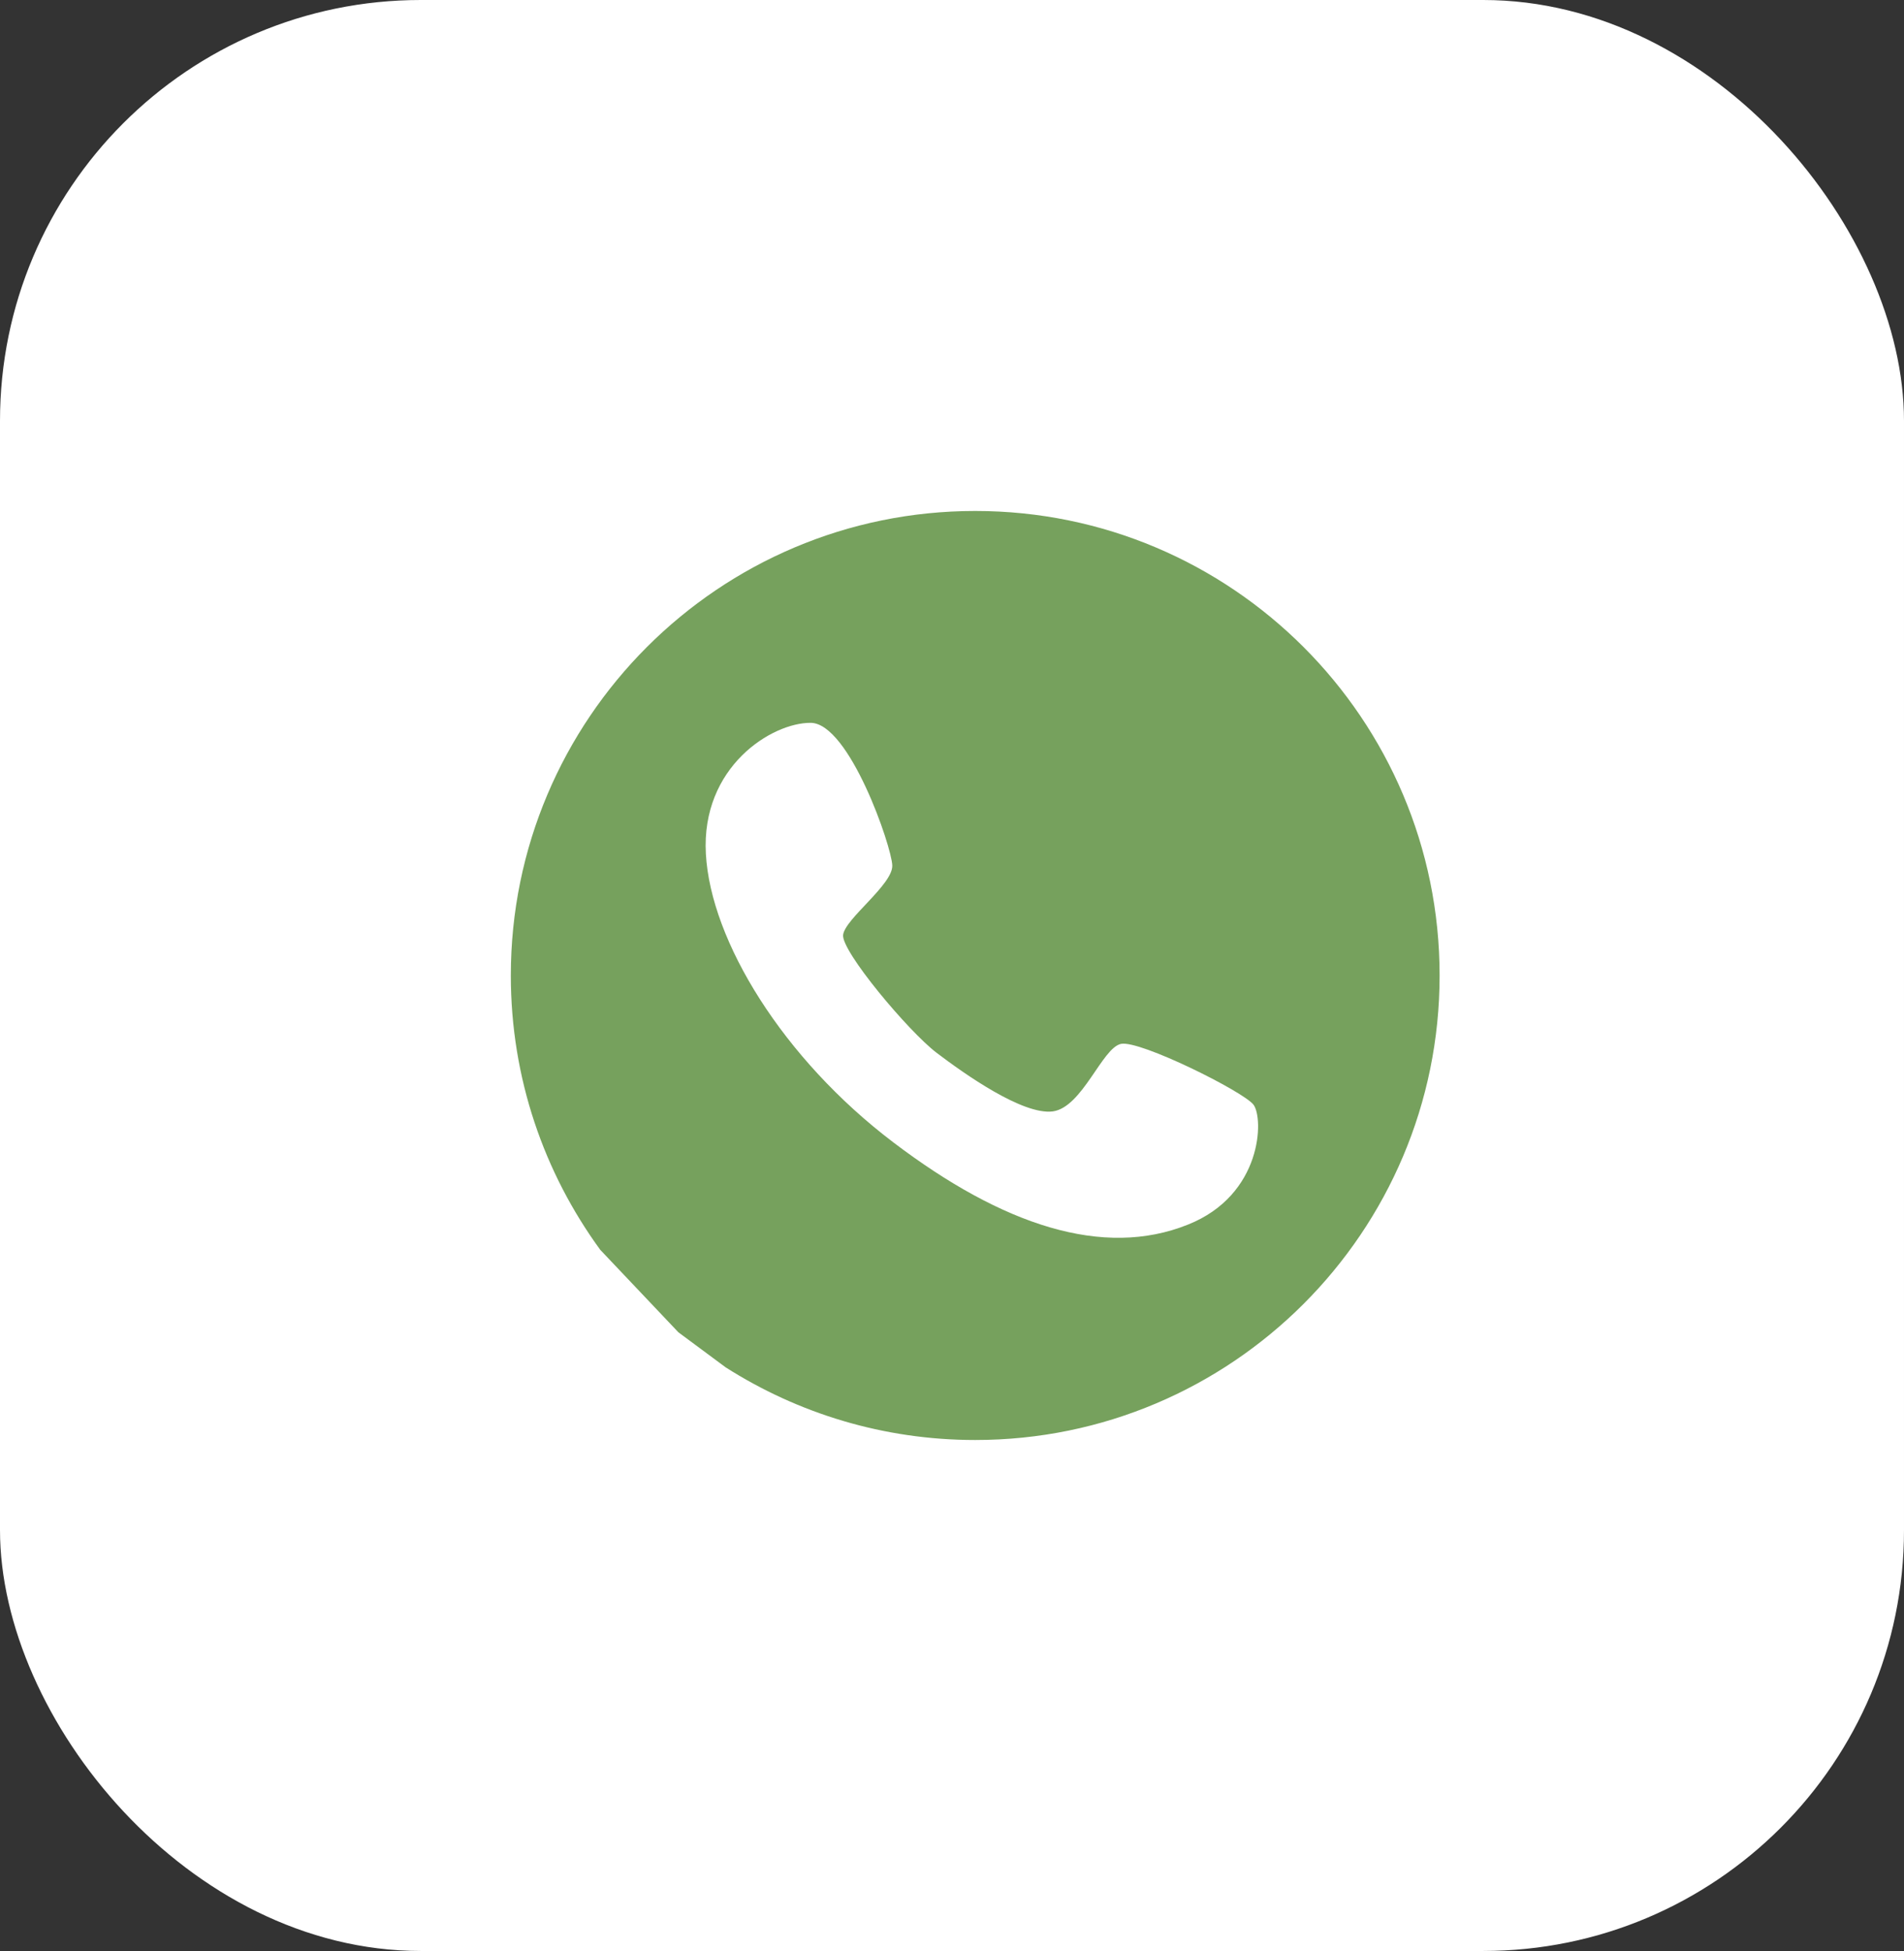
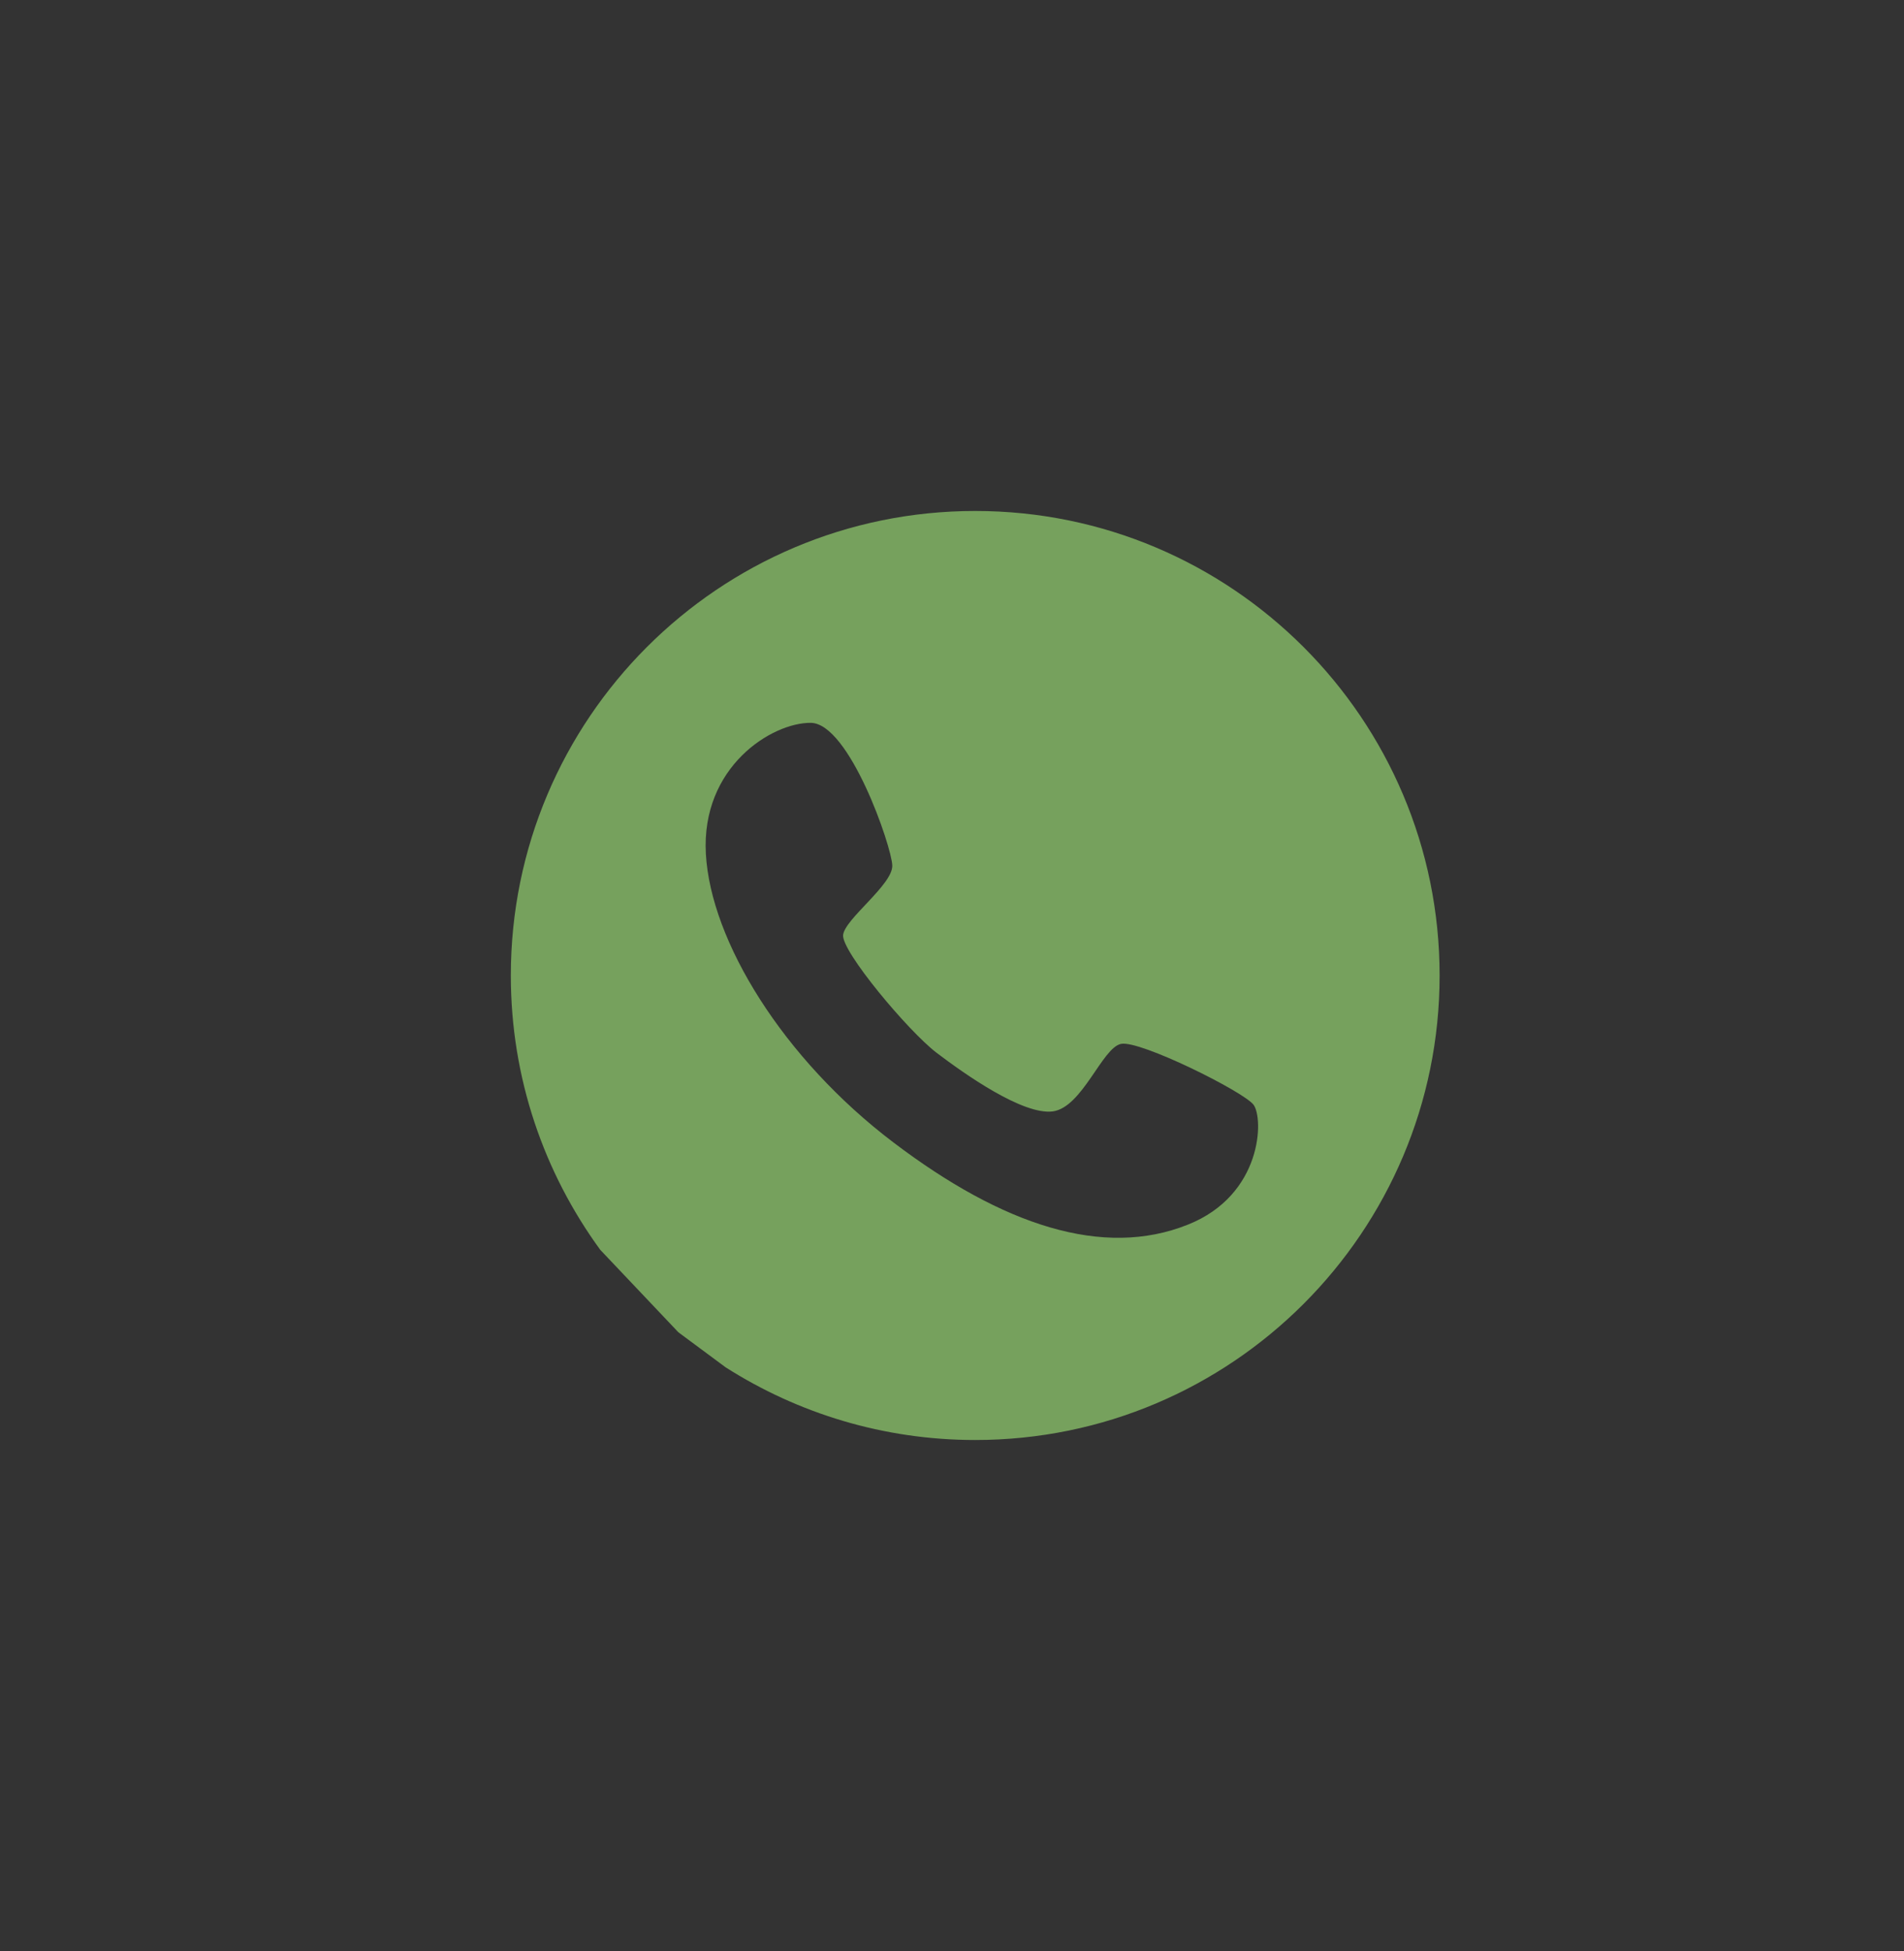
<svg xmlns="http://www.w3.org/2000/svg" width="41" height="42" viewBox="0 0 41 42" fill="none">
  <rect x="0" y="0" width="41" height="42" fill="#333333" stroke="none" />
-   <rect width="41" height="42" rx="9.06" fill="white" />
  <path d="M21 11C15.479 11 11 15.479 11 21C11 23.211 11.716 25.247 12.925 26.905L14.608 28.681L15.625 29.435C17.178 30.424 19.022 31 21 31C26.521 31 31 26.521 31 21C31 15.479 26.521 11 21 11ZM25.578 26.364C23.763 27.091 21.599 26.387 19.232 24.589C16.864 22.792 15.305 20.261 15.2 18.382C15.095 16.503 16.625 15.555 17.457 15.561C18.289 15.567 19.202 18.225 19.214 18.632C19.226 19.045 18.196 19.778 18.155 20.127C18.115 20.476 19.557 22.198 20.168 22.664C20.773 23.123 22.024 24.008 22.67 23.926C23.309 23.839 23.734 22.553 24.141 22.472C24.549 22.39 26.771 23.496 26.992 23.781C27.213 24.072 27.19 25.724 25.578 26.364Z" fill="#76A15D" />
</svg>